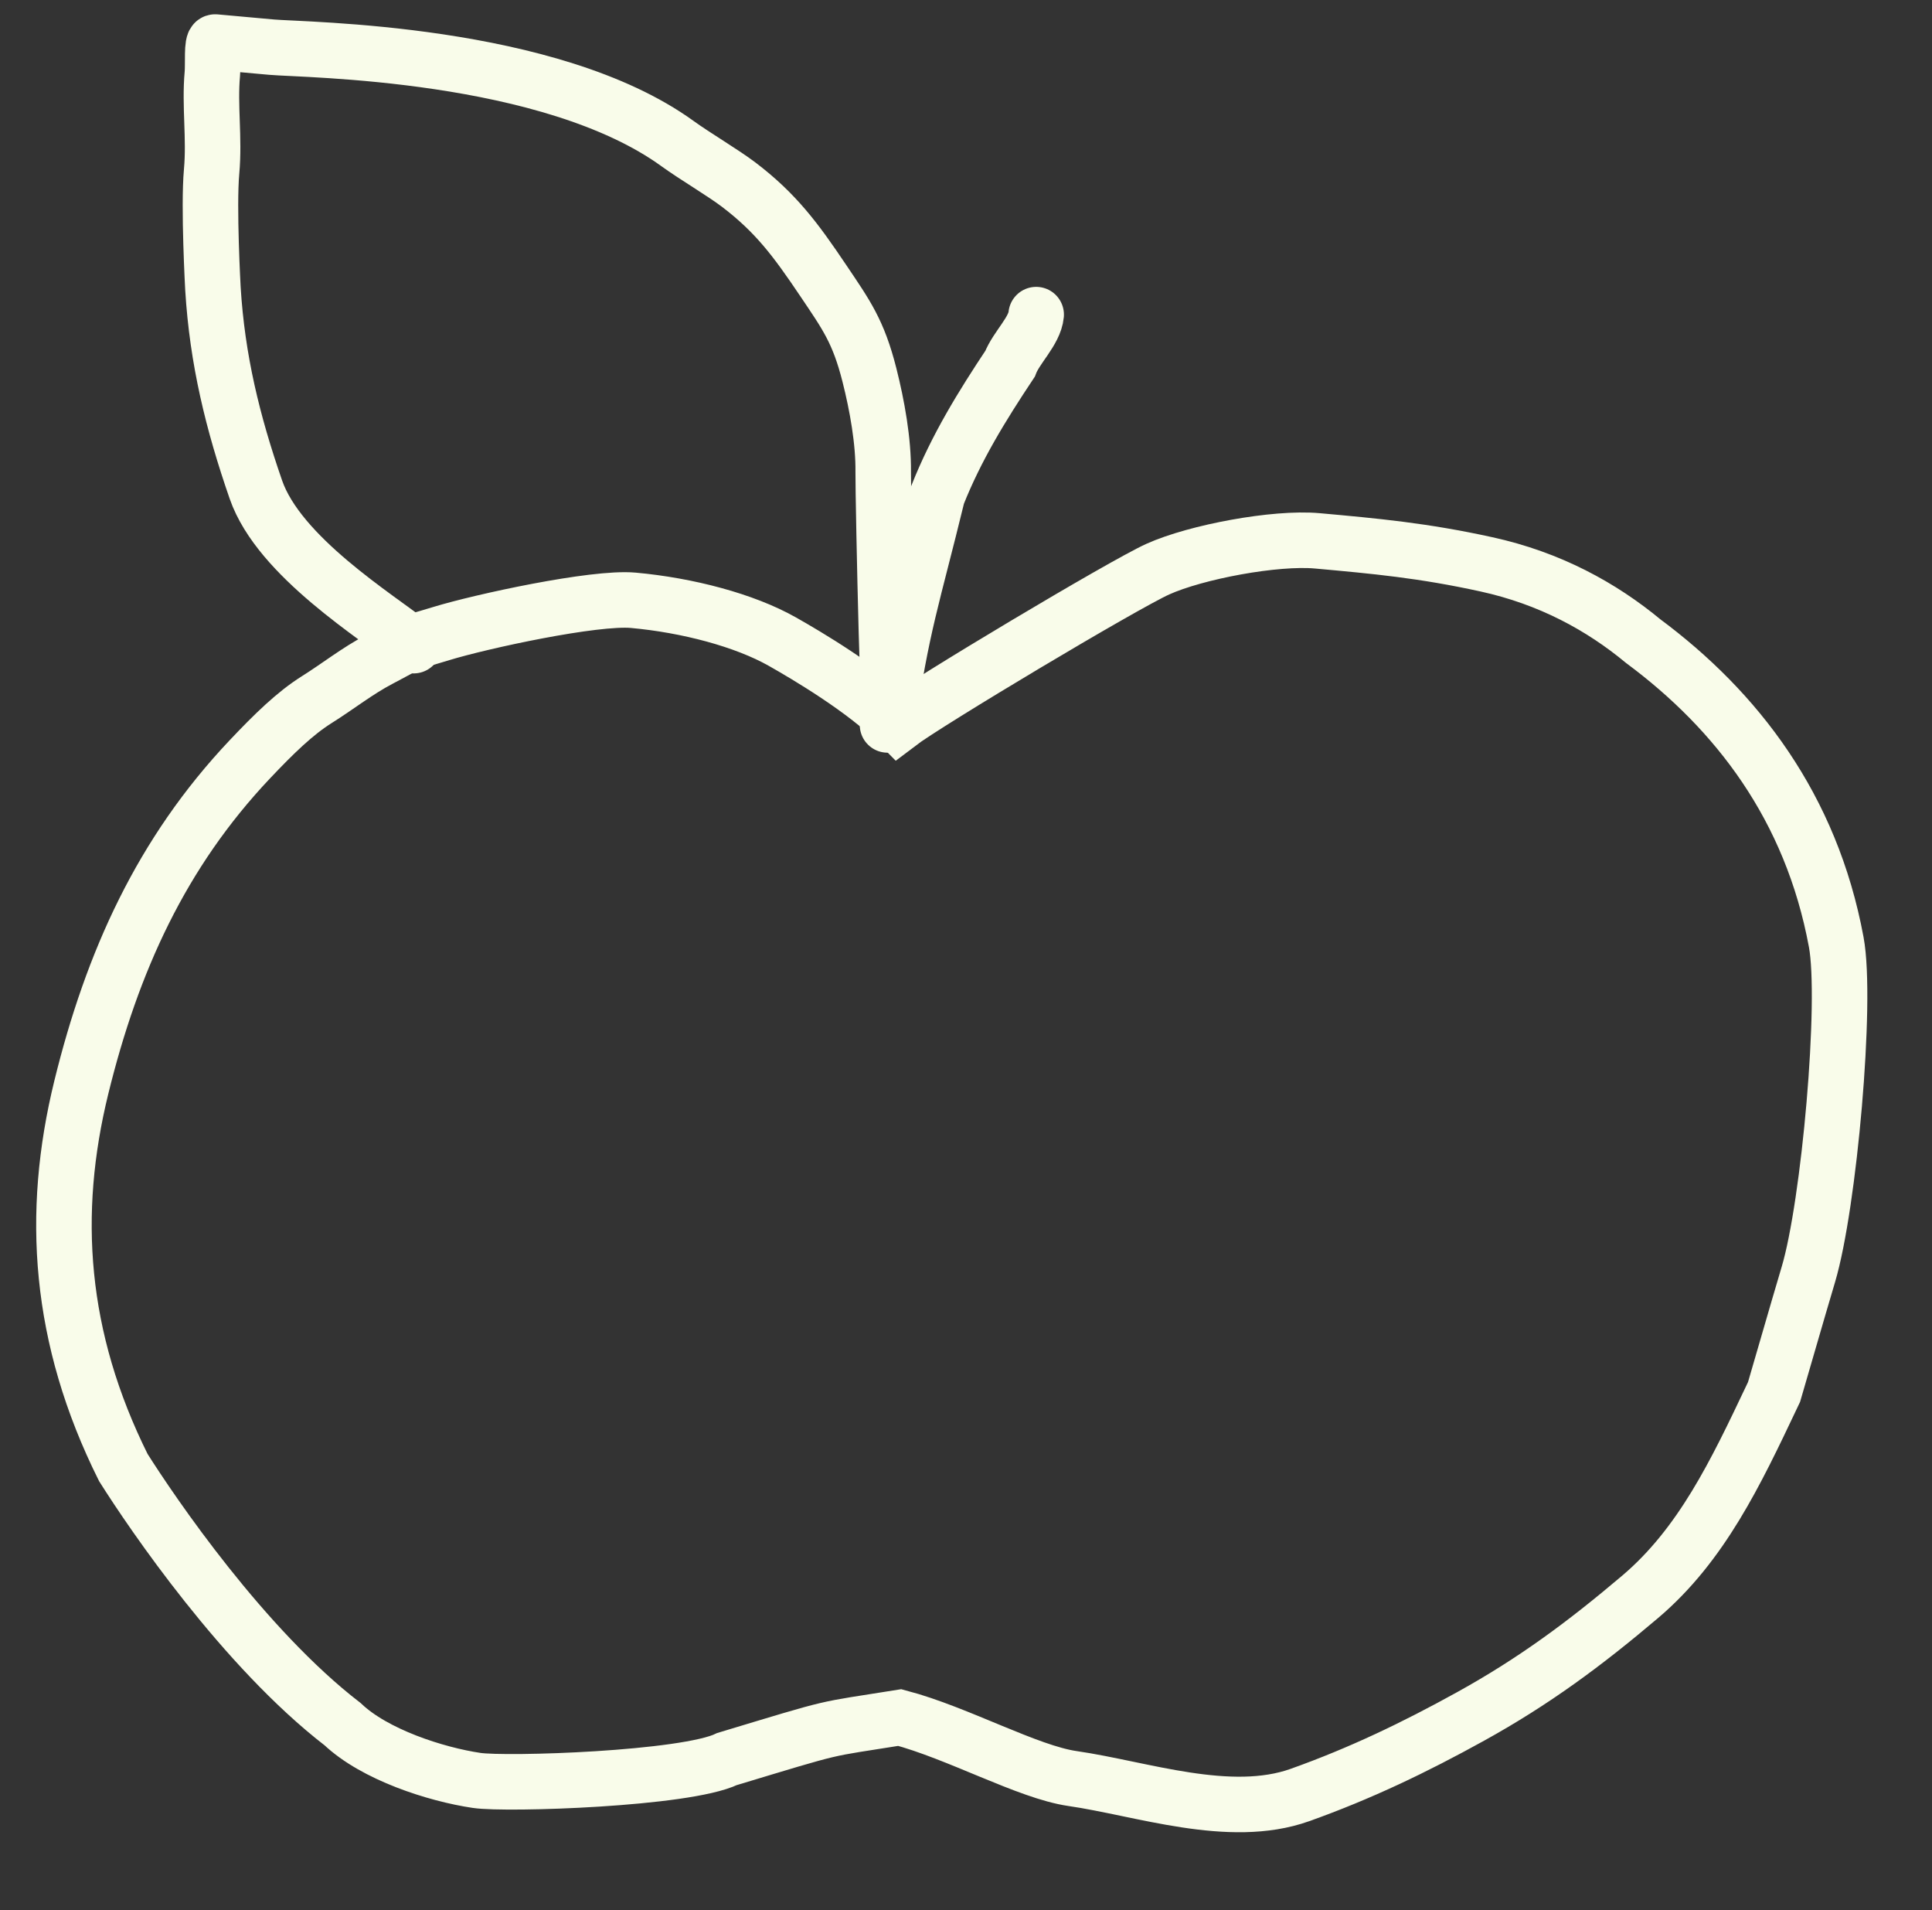
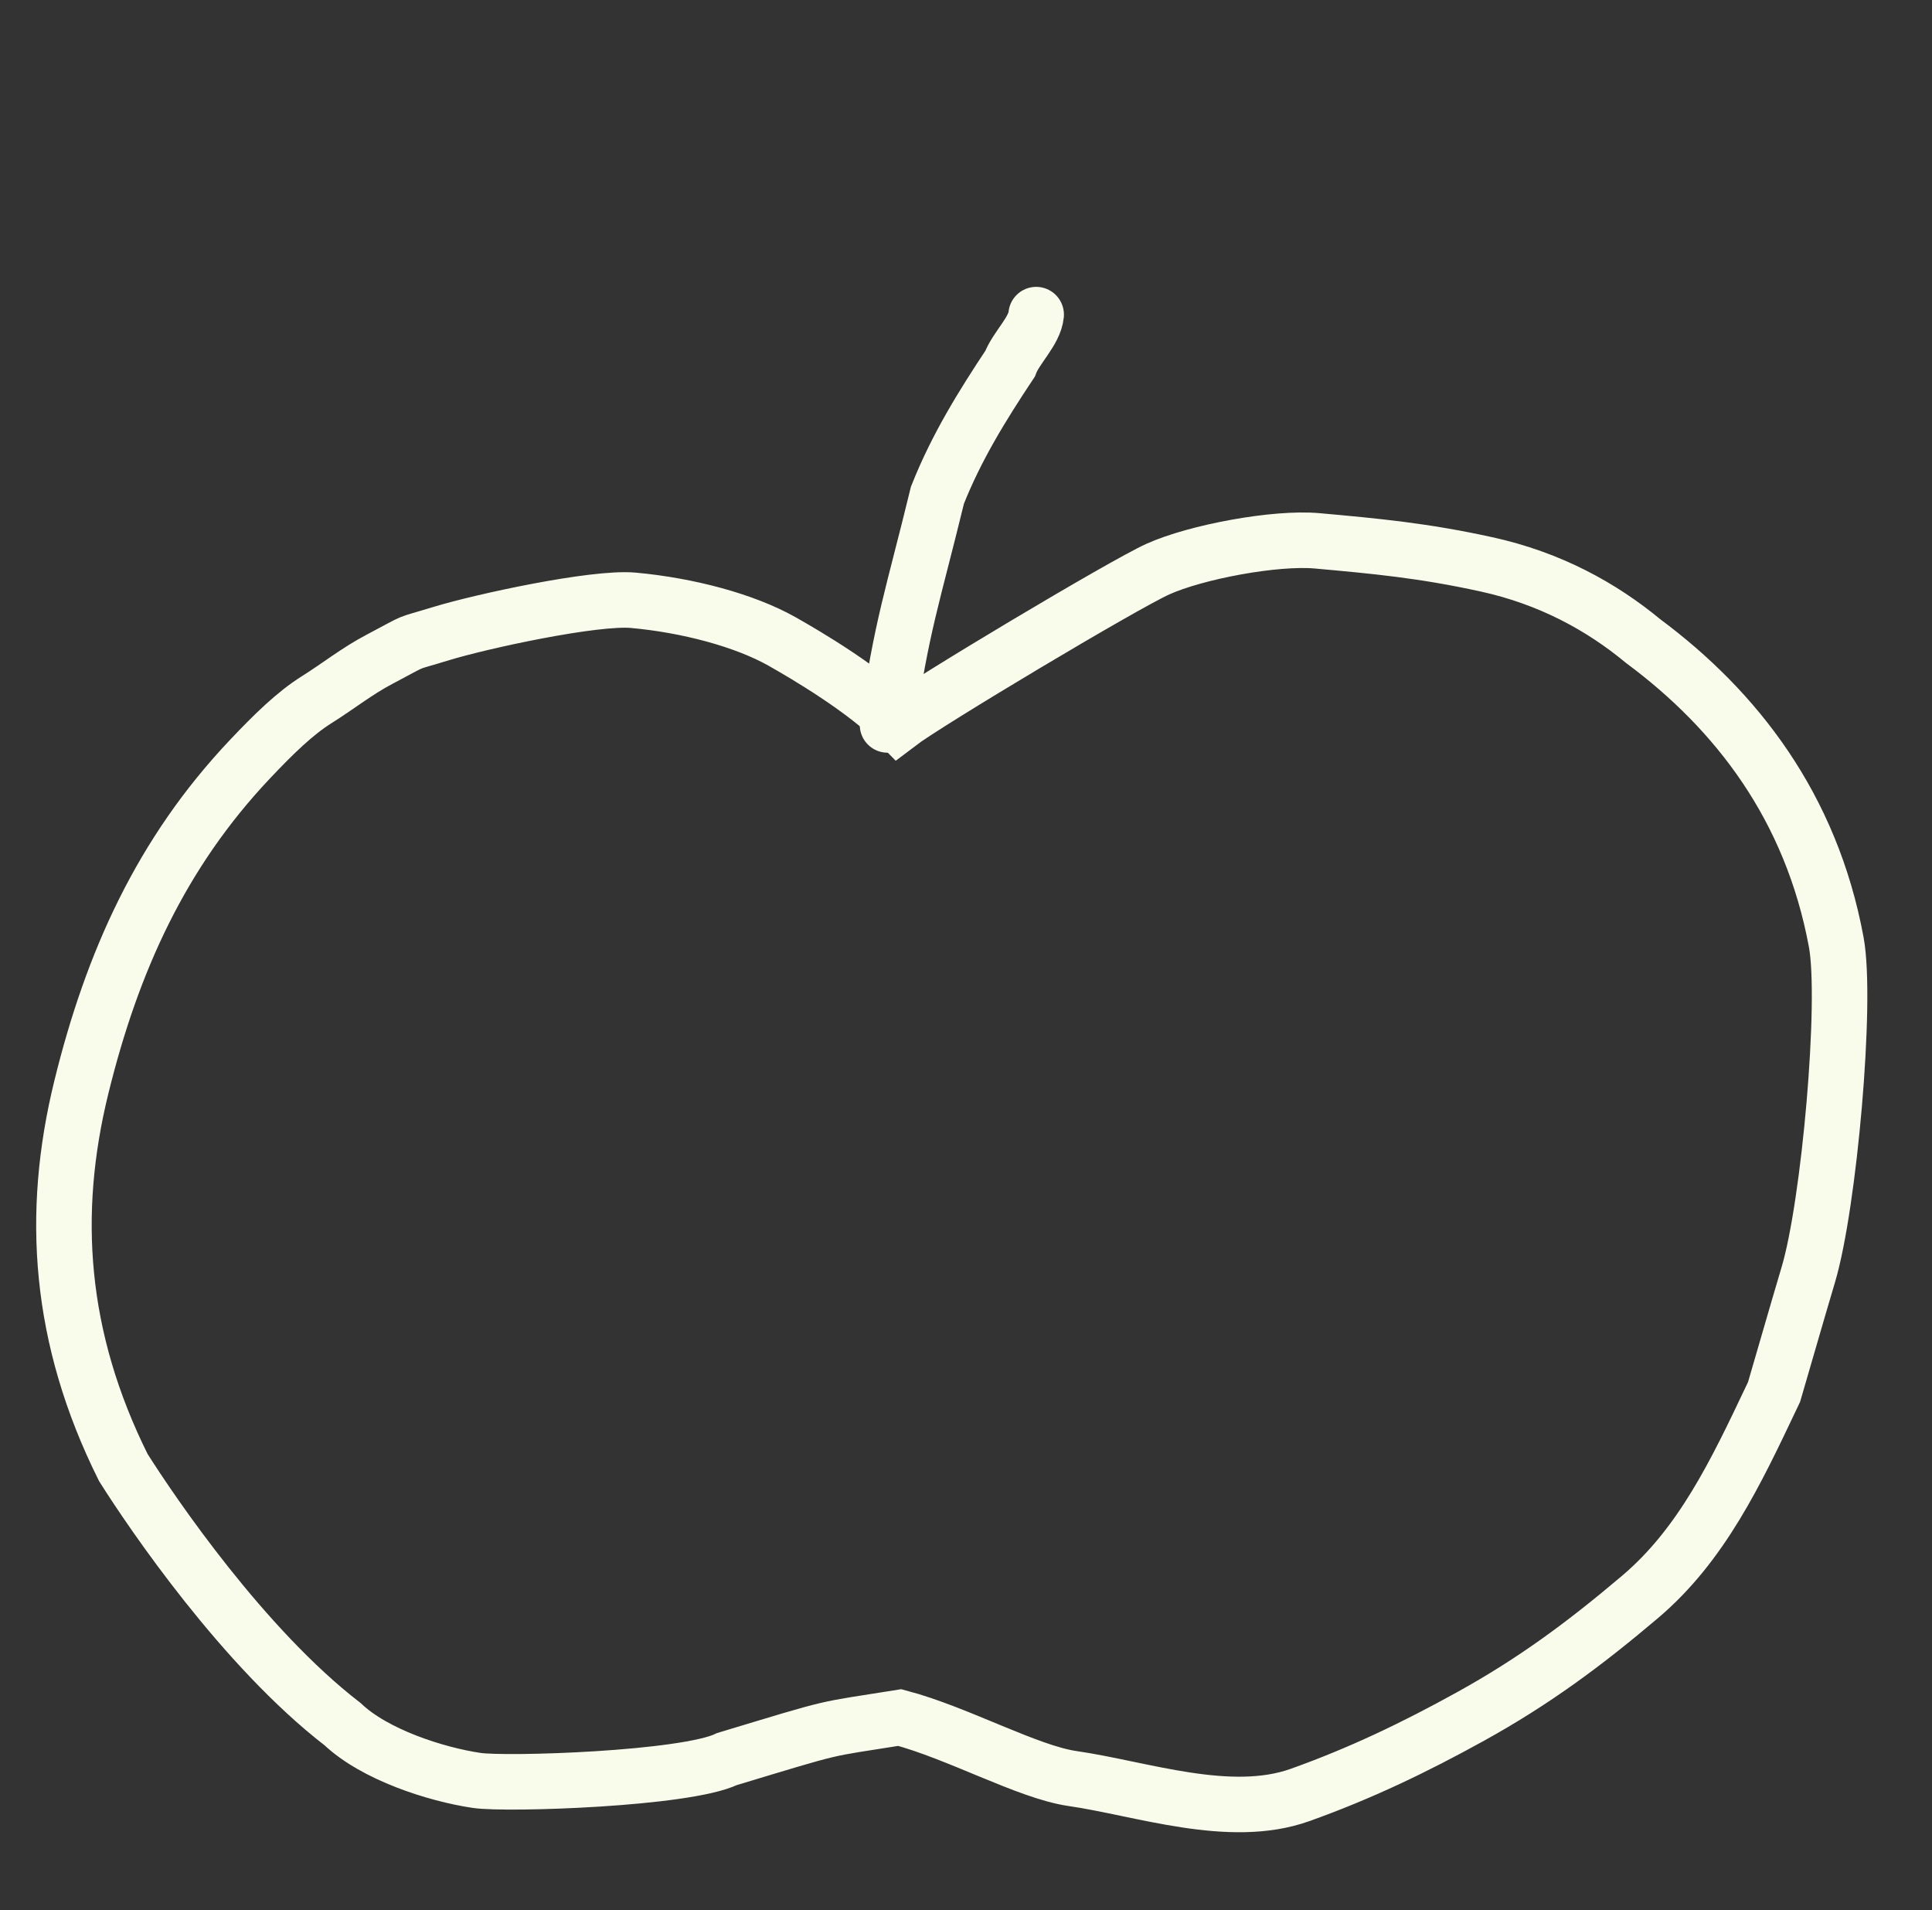
<svg xmlns="http://www.w3.org/2000/svg" width="87" height="86" viewBox="0 0 87 86" fill="none">
  <rect x="0" y="0" width="87" height="86" fill="#333333" stroke="none" />
  <path d="M35.23 28.887C36.275 29.478 38.964 31.058 40.457 32.585C41.718 31.623 50.588 26.322 52.14 25.622C53.86 24.847 57.429 24.178 59.322 24.35C61.917 24.585 64.077 24.78 66.937 25.408C69.797 26.035 72.114 27.307 74 28.869C78.193 31.983 81.561 36.326 82.688 42.416C83.184 45.091 82.368 54.234 81.434 57.374C80.785 59.559 81.434 57.374 79.888 62.667L79.785 62.884C78.165 66.3 76.624 69.546 73.858 71.891C71.347 74.019 69.069 75.703 66.223 77.276C63.703 78.67 61.253 79.846 58.534 80.815C55.375 81.941 51.407 80.522 48.294 80.072C46.281 79.78 43.141 78.02 40.519 77.326C36.886 77.909 37.906 77.636 32.741 79.194C30.869 80.097 22.814 80.356 21.465 80.157C19.61 79.882 16.871 78.994 15.429 77.626C10.974 74.194 6.859 68.139 5.553 66.07C2.64 60.224 2.269 54.629 3.661 48.956C5.053 43.282 7.274 38.392 11.247 34.189C12.351 33.021 13.286 32.114 14.262 31.5C15.239 30.887 16.077 30.213 17.091 29.681C18.917 28.721 18.085 29.071 19.878 28.522C21.672 27.973 26.773 26.868 28.517 27.026C30.954 27.247 33.524 27.922 35.23 28.887Z" stroke="#F9FCEA" stroke-width="2.5" stroke-linecap="round" />
  <path d="M46.66 14.165C46.593 14.901 45.756 15.655 45.484 16.377C44.211 18.293 43.068 20.144 42.215 22.29C41.113 26.817 40.585 28.205 39.966 32.637" stroke="#F9FCEA" stroke-width="2.5" stroke-linecap="round" />
-   <path d="M40.091 29.855C40.065 36.571 39.759 22.248 39.772 21.263C39.789 19.859 39.497 18.25 39.152 16.886C38.654 14.917 38.109 14.174 37.068 12.627C35.829 10.785 34.936 9.583 33.262 8.311C32.565 7.781 31.282 7.025 30.522 6.474C24.766 2.298 13.711 2.257 12.232 2.123C11.385 2.046 10.538 1.97 9.691 1.893C9.524 1.878 9.602 2.88 9.562 3.322C9.431 4.763 9.666 6.207 9.529 7.72C9.384 9.326 9.589 12.997 9.589 12.997C9.784 16.192 10.476 19.022 11.524 22.045C12.573 25.067 16.97 27.759 18.627 29.068" stroke="#F9FCEA" stroke-width="2.5" stroke-linecap="round" />
</svg>